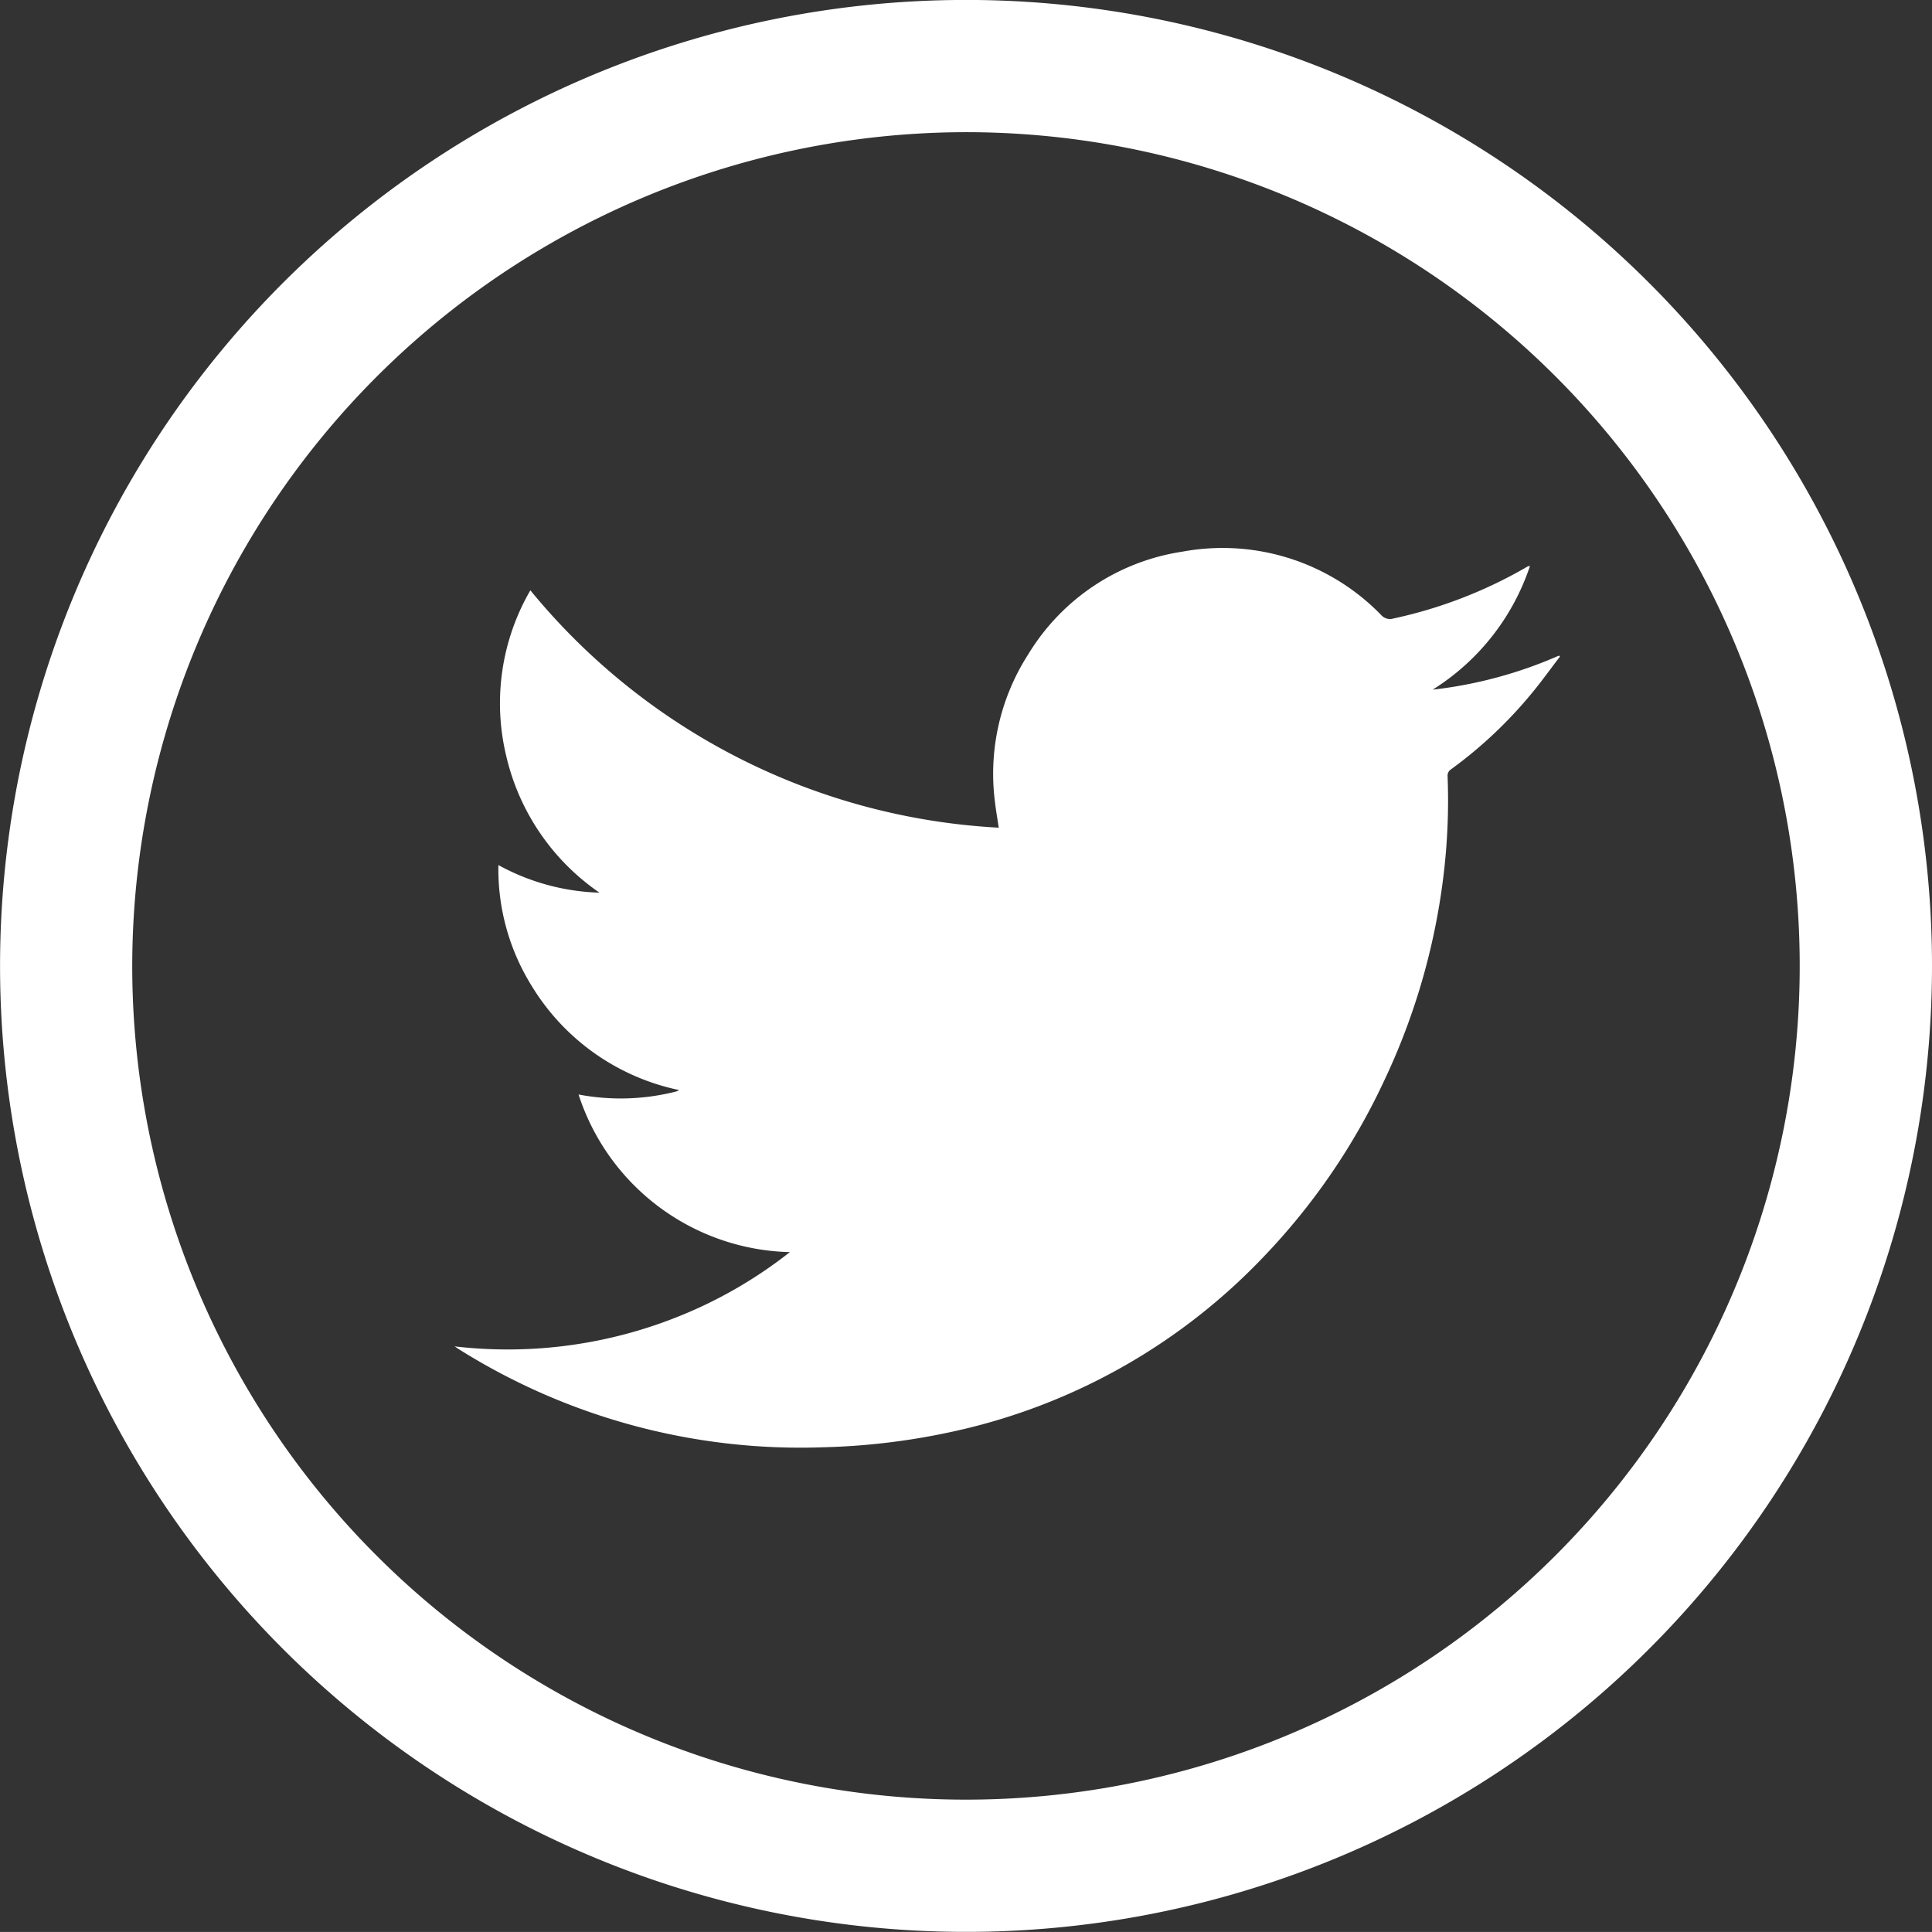
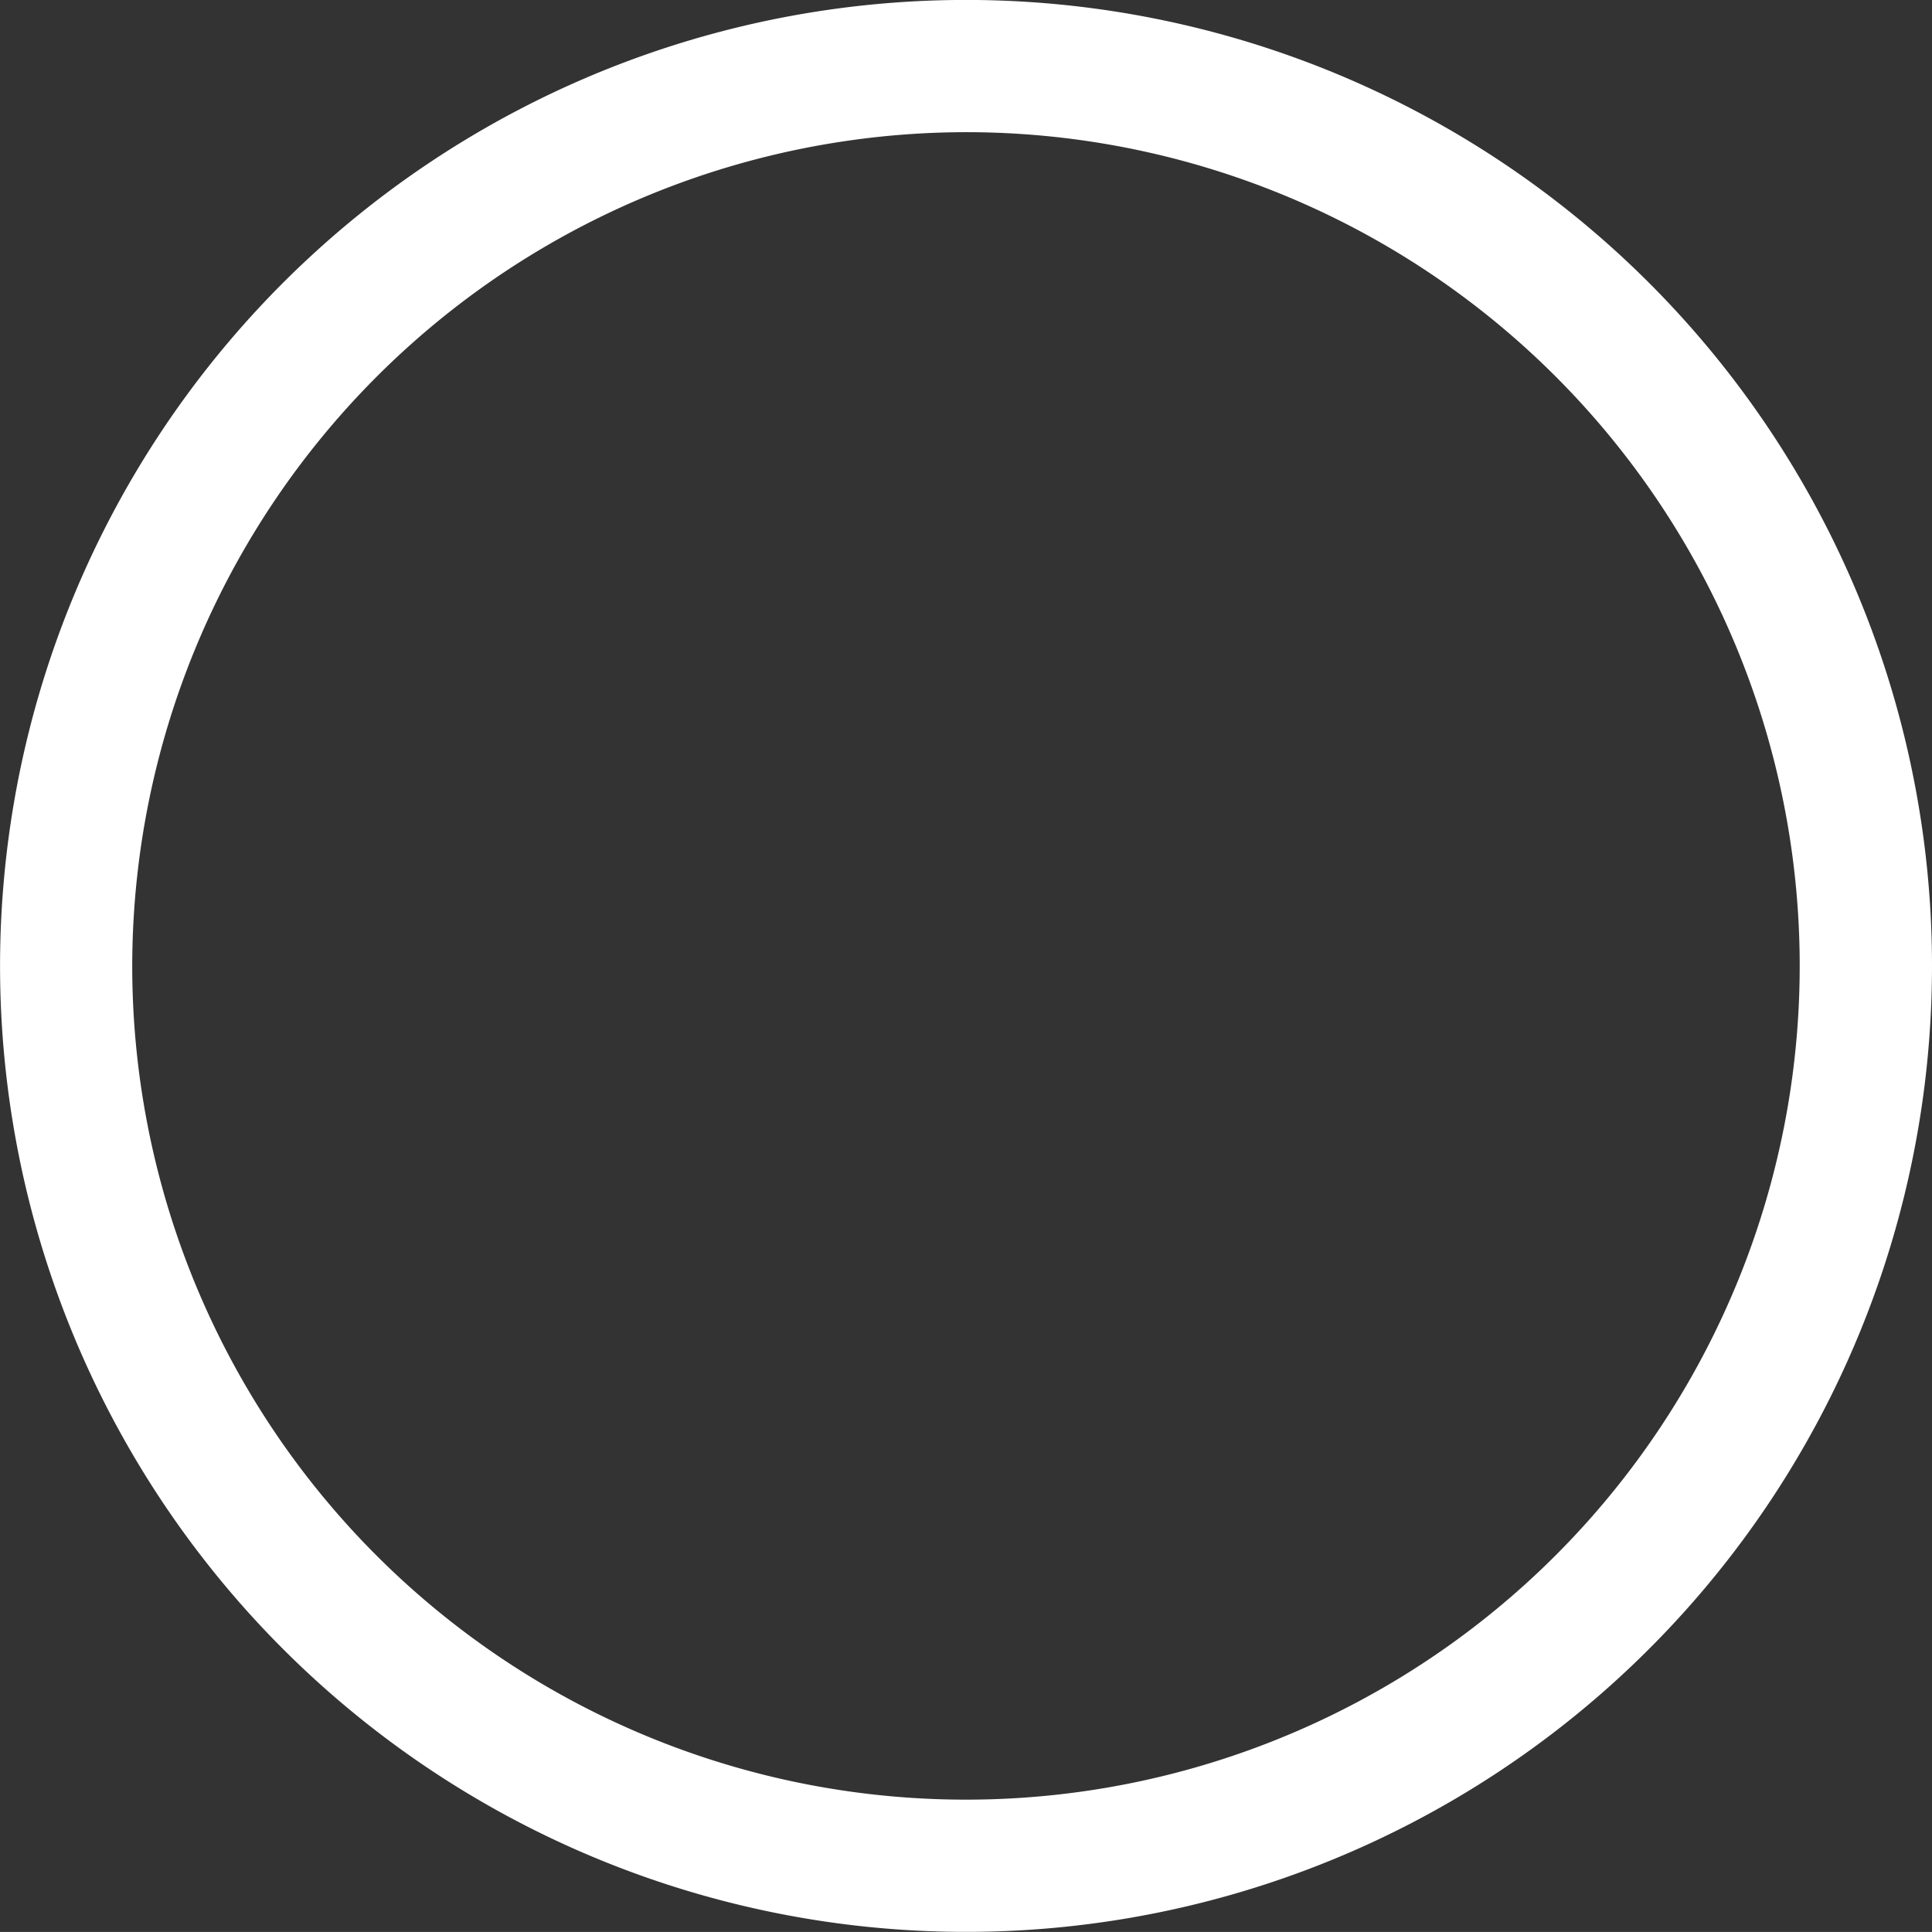
<svg xmlns="http://www.w3.org/2000/svg" id="Component_18_1" data-name="Component 18 – 1" width="65.748" height="65.746" viewBox="0 0 65.748 65.746">
  <rect x="0" y="0" width="65.748" height="65.746" fill="#333333" stroke="none" />
  <path id="Path_478" data-name="Path 478" d="M81.141,192.2a28.373,28.373,0,1,1-28.374,28.374A28.406,28.406,0,0,1,81.141,192.2m0-4.5a32.873,32.873,0,1,0,32.874,32.874A32.873,32.873,0,0,0,81.141,187.7Z" transform="translate(-48.267 -187.702)" fill="white" />
-   <path id="Path_479" data-name="Path 479" d="M65.492,218.672a7.753,7.753,0,0,1-7.191-5.364,7.655,7.655,0,0,0,3.314-.1.57.57,0,0,0,.109-.051,7.714,7.714,0,0,1-5.018-3.545,7.517,7.517,0,0,1-1.133-4.112,7.587,7.587,0,0,0,3.439.939,7.776,7.776,0,0,1-3.181-4.689,7.657,7.657,0,0,1,.83-5.6A22.126,22.126,0,0,0,72.6,204.228c-.045-.306-.093-.577-.125-.848a7.521,7.521,0,0,1,1.13-5.053,7.428,7.428,0,0,1,5.242-3.492,7.522,7.522,0,0,1,6.766,2.154.4.4,0,0,0,.412.122,15.59,15.59,0,0,0,4.5-1.729.524.524,0,0,1,.1-.053l.053-.005a7.917,7.917,0,0,1-3.311,4.207,14.806,14.806,0,0,0,4.3-1.16l.032.035c-.3.388-.582.785-.888,1.16A14.941,14.941,0,0,1,88,202.236a.26.26,0,0,0-.125.245,21.128,21.128,0,0,1-.146,3.431,22.611,22.611,0,0,1-1.992,6.883,22.216,22.216,0,0,1-4.178,6.093A20.632,20.632,0,0,1,70.941,224.8a23.222,23.222,0,0,1-4.306.513A21.848,21.848,0,0,1,54.266,222c-.048-.029-.1-.064-.181-.12a15.6,15.6,0,0,0,7.731-1.064A15.344,15.344,0,0,0,65.492,218.672Z" transform="translate(-38.612 -176.061)" fill="white" fill-rule="evenodd" />
</svg>